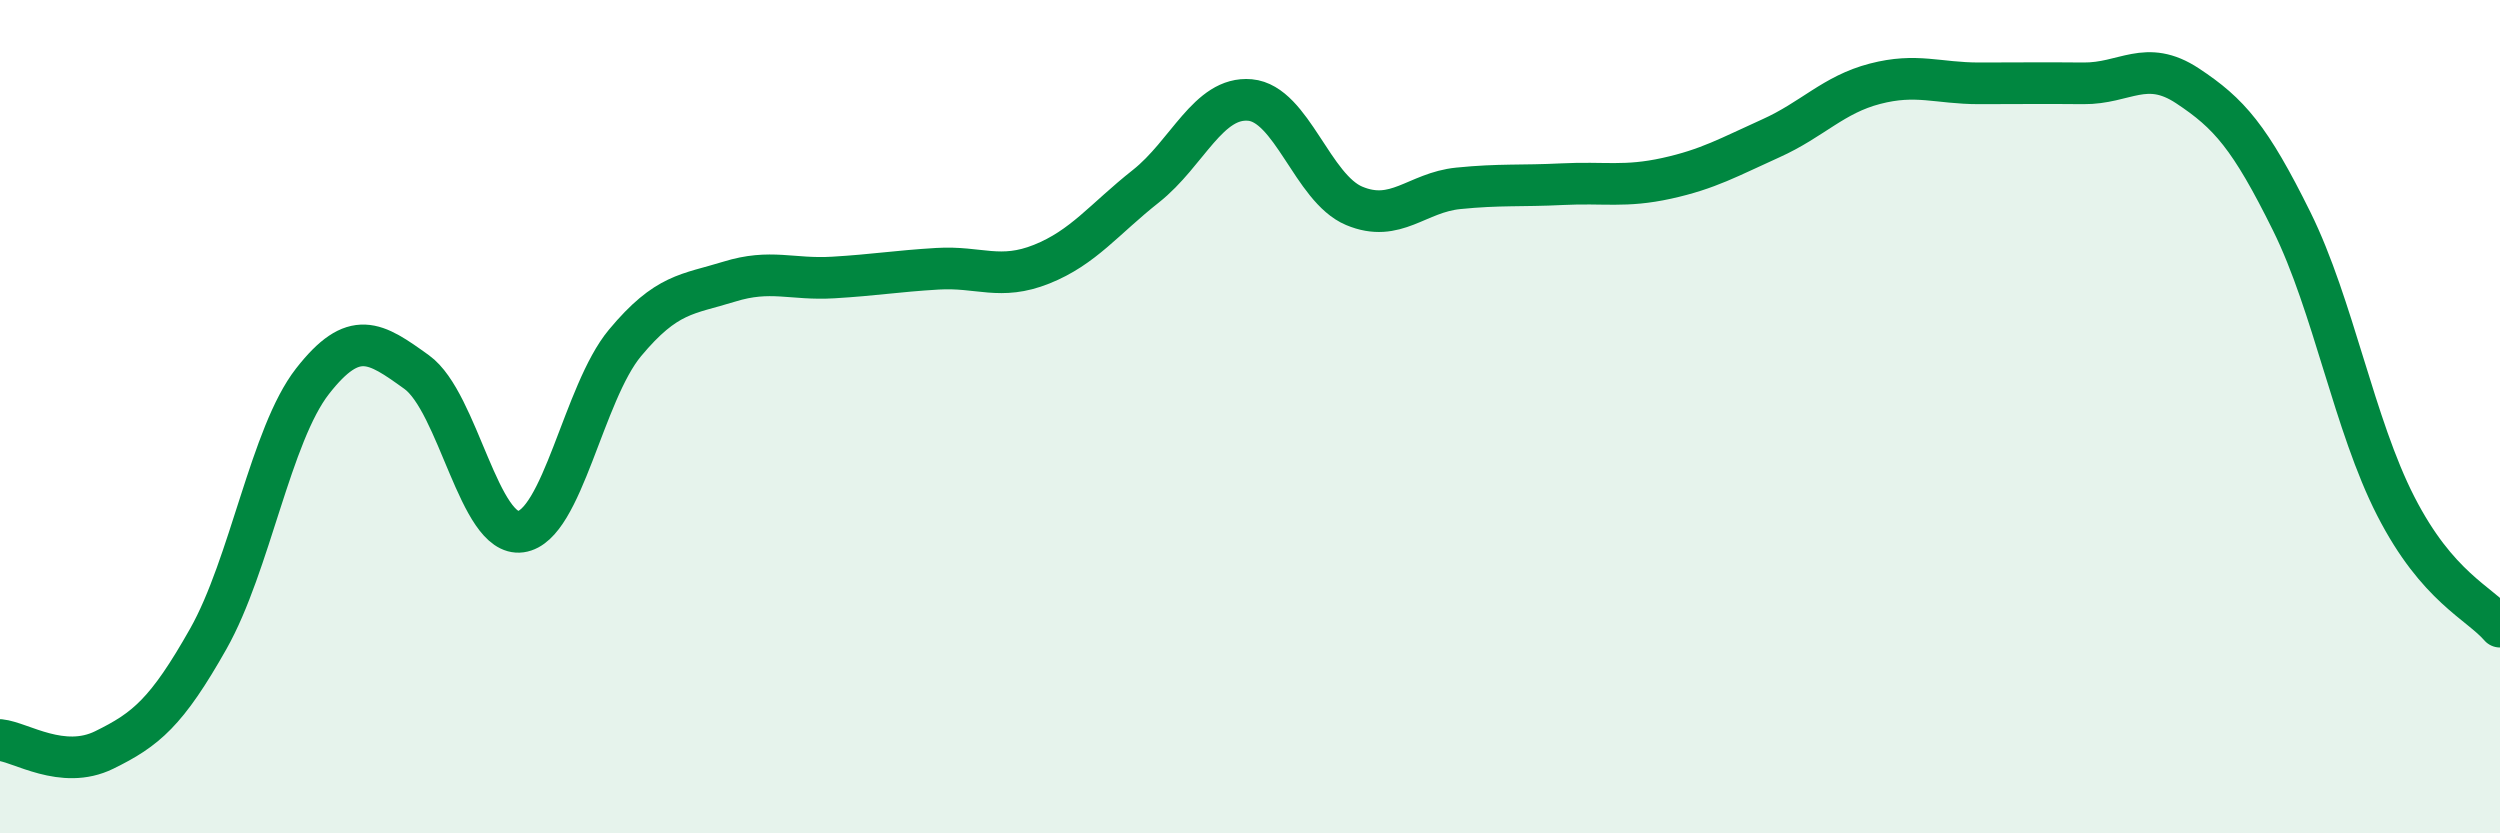
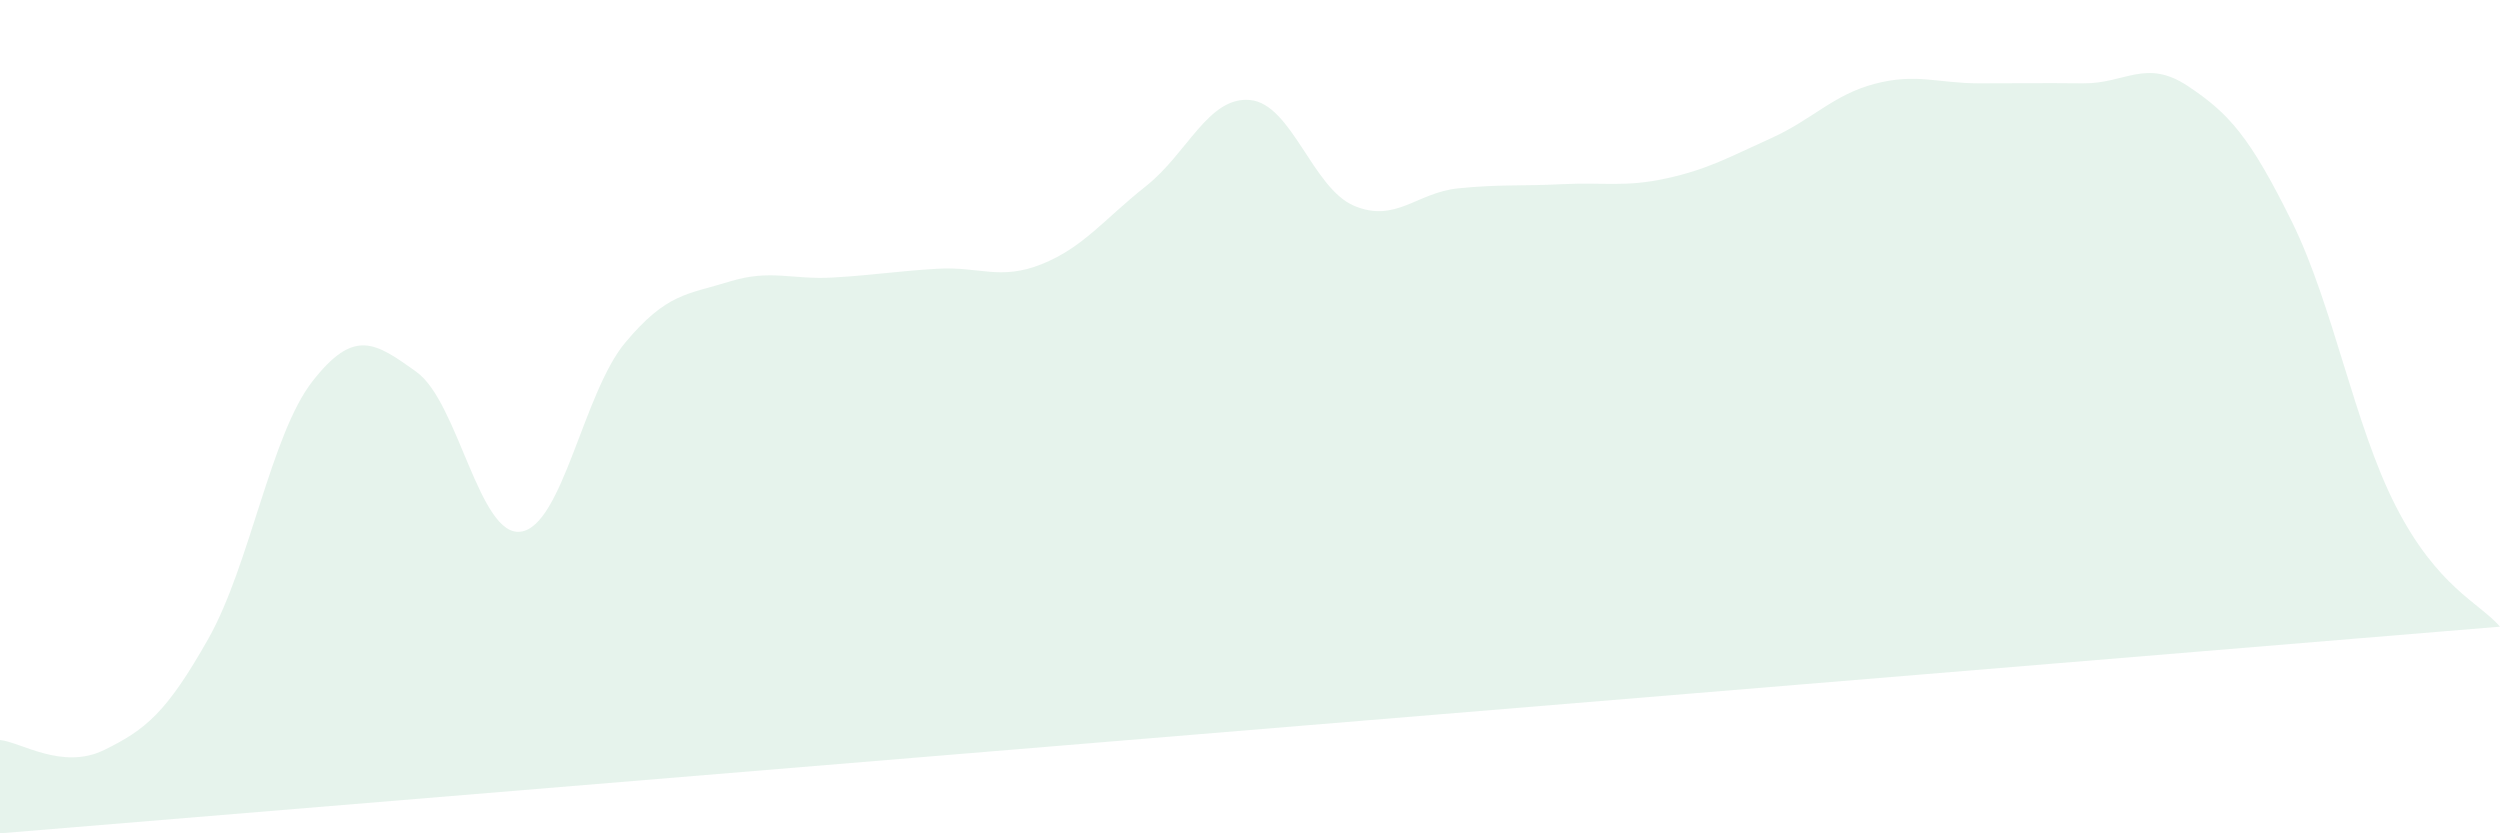
<svg xmlns="http://www.w3.org/2000/svg" width="60" height="20" viewBox="0 0 60 20">
-   <path d="M 0,17.76 C 0.5,17.81 1.5,18.49 2.5,18 C 3.5,17.51 4,17.1 5,15.33 C 6,13.56 6.5,10.43 7.5,9.15 C 8.5,7.87 9,8.21 10,8.93 C 11,9.65 11.5,12.9 12.5,12.76 C 13.5,12.62 14,9.43 15,8.23 C 16,7.03 16.5,7.07 17.5,6.76 C 18.5,6.45 19,6.72 20,6.66 C 21,6.6 21.5,6.51 22.5,6.45 C 23.5,6.39 24,6.74 25,6.34 C 26,5.94 26.5,5.26 27.5,4.47 C 28.5,3.68 29,2.31 30,2.4 C 31,2.49 31.5,4.52 32.5,4.94 C 33.5,5.36 34,4.62 35,4.52 C 36,4.42 36.5,4.47 37.5,4.42 C 38.5,4.37 39,4.5 40,4.28 C 41,4.06 41.5,3.77 42.5,3.32 C 43.5,2.87 44,2.27 45,2.01 C 46,1.75 46.5,2 47.5,2 C 48.5,2 49,1.99 50,2 C 51,2.01 51.5,1.4 52.5,2.06 C 53.5,2.72 54,3.29 55,5.31 C 56,7.33 56.5,10.2 57.5,12.15 C 58.5,14.1 59.5,14.46 60,15.04L60 20L0 20Z" fill="#008740" opacity="0.1" stroke-linecap="round" stroke-linejoin="round" />
-   <path d="M 0,17.76 C 0.5,17.81 1.5,18.49 2.5,18 C 3.5,17.51 4,17.1 5,15.33 C 6,13.56 6.5,10.43 7.5,9.15 C 8.5,7.87 9,8.21 10,8.93 C 11,9.65 11.5,12.9 12.5,12.76 C 13.5,12.62 14,9.43 15,8.23 C 16,7.03 16.5,7.07 17.5,6.76 C 18.5,6.45 19,6.72 20,6.66 C 21,6.6 21.5,6.51 22.5,6.45 C 23.5,6.39 24,6.74 25,6.34 C 26,5.94 26.5,5.26 27.5,4.47 C 28.5,3.68 29,2.31 30,2.4 C 31,2.49 31.5,4.52 32.5,4.94 C 33.5,5.36 34,4.62 35,4.52 C 36,4.42 36.5,4.47 37.5,4.42 C 38.5,4.37 39,4.5 40,4.28 C 41,4.06 41.5,3.77 42.5,3.32 C 43.5,2.87 44,2.27 45,2.01 C 46,1.75 46.5,2 47.5,2 C 48.5,2 49,1.99 50,2 C 51,2.01 51.5,1.4 52.5,2.06 C 53.5,2.72 54,3.29 55,5.31 C 56,7.33 56.5,10.2 57.5,12.15 C 58.5,14.1 59.5,14.46 60,15.04" stroke="#008740" stroke-width="1" fill="none" stroke-linecap="round" stroke-linejoin="round" />
+   <path d="M 0,17.76 C 0.5,17.81 1.5,18.49 2.5,18 C 3.5,17.51 4,17.1 5,15.33 C 6,13.56 6.5,10.43 7.5,9.15 C 8.5,7.87 9,8.21 10,8.93 C 11,9.65 11.5,12.9 12.5,12.76 C 13.5,12.62 14,9.43 15,8.23 C 16,7.03 16.5,7.07 17.5,6.76 C 18.5,6.45 19,6.72 20,6.66 C 21,6.6 21.5,6.51 22.5,6.45 C 23.5,6.39 24,6.74 25,6.34 C 26,5.94 26.5,5.26 27.5,4.47 C 28.5,3.68 29,2.31 30,2.4 C 31,2.49 31.5,4.52 32.5,4.94 C 33.5,5.36 34,4.62 35,4.52 C 36,4.42 36.5,4.47 37.5,4.42 C 38.5,4.37 39,4.5 40,4.28 C 41,4.06 41.5,3.77 42.5,3.32 C 43.5,2.87 44,2.27 45,2.01 C 46,1.75 46.5,2 47.5,2 C 48.5,2 49,1.99 50,2 C 51,2.01 51.5,1.4 52.5,2.06 C 53.5,2.72 54,3.29 55,5.31 C 56,7.33 56.5,10.2 57.5,12.15 C 58.5,14.1 59.5,14.46 60,15.04L0 20Z" fill="#008740" opacity="0.1" stroke-linecap="round" stroke-linejoin="round" />
</svg>